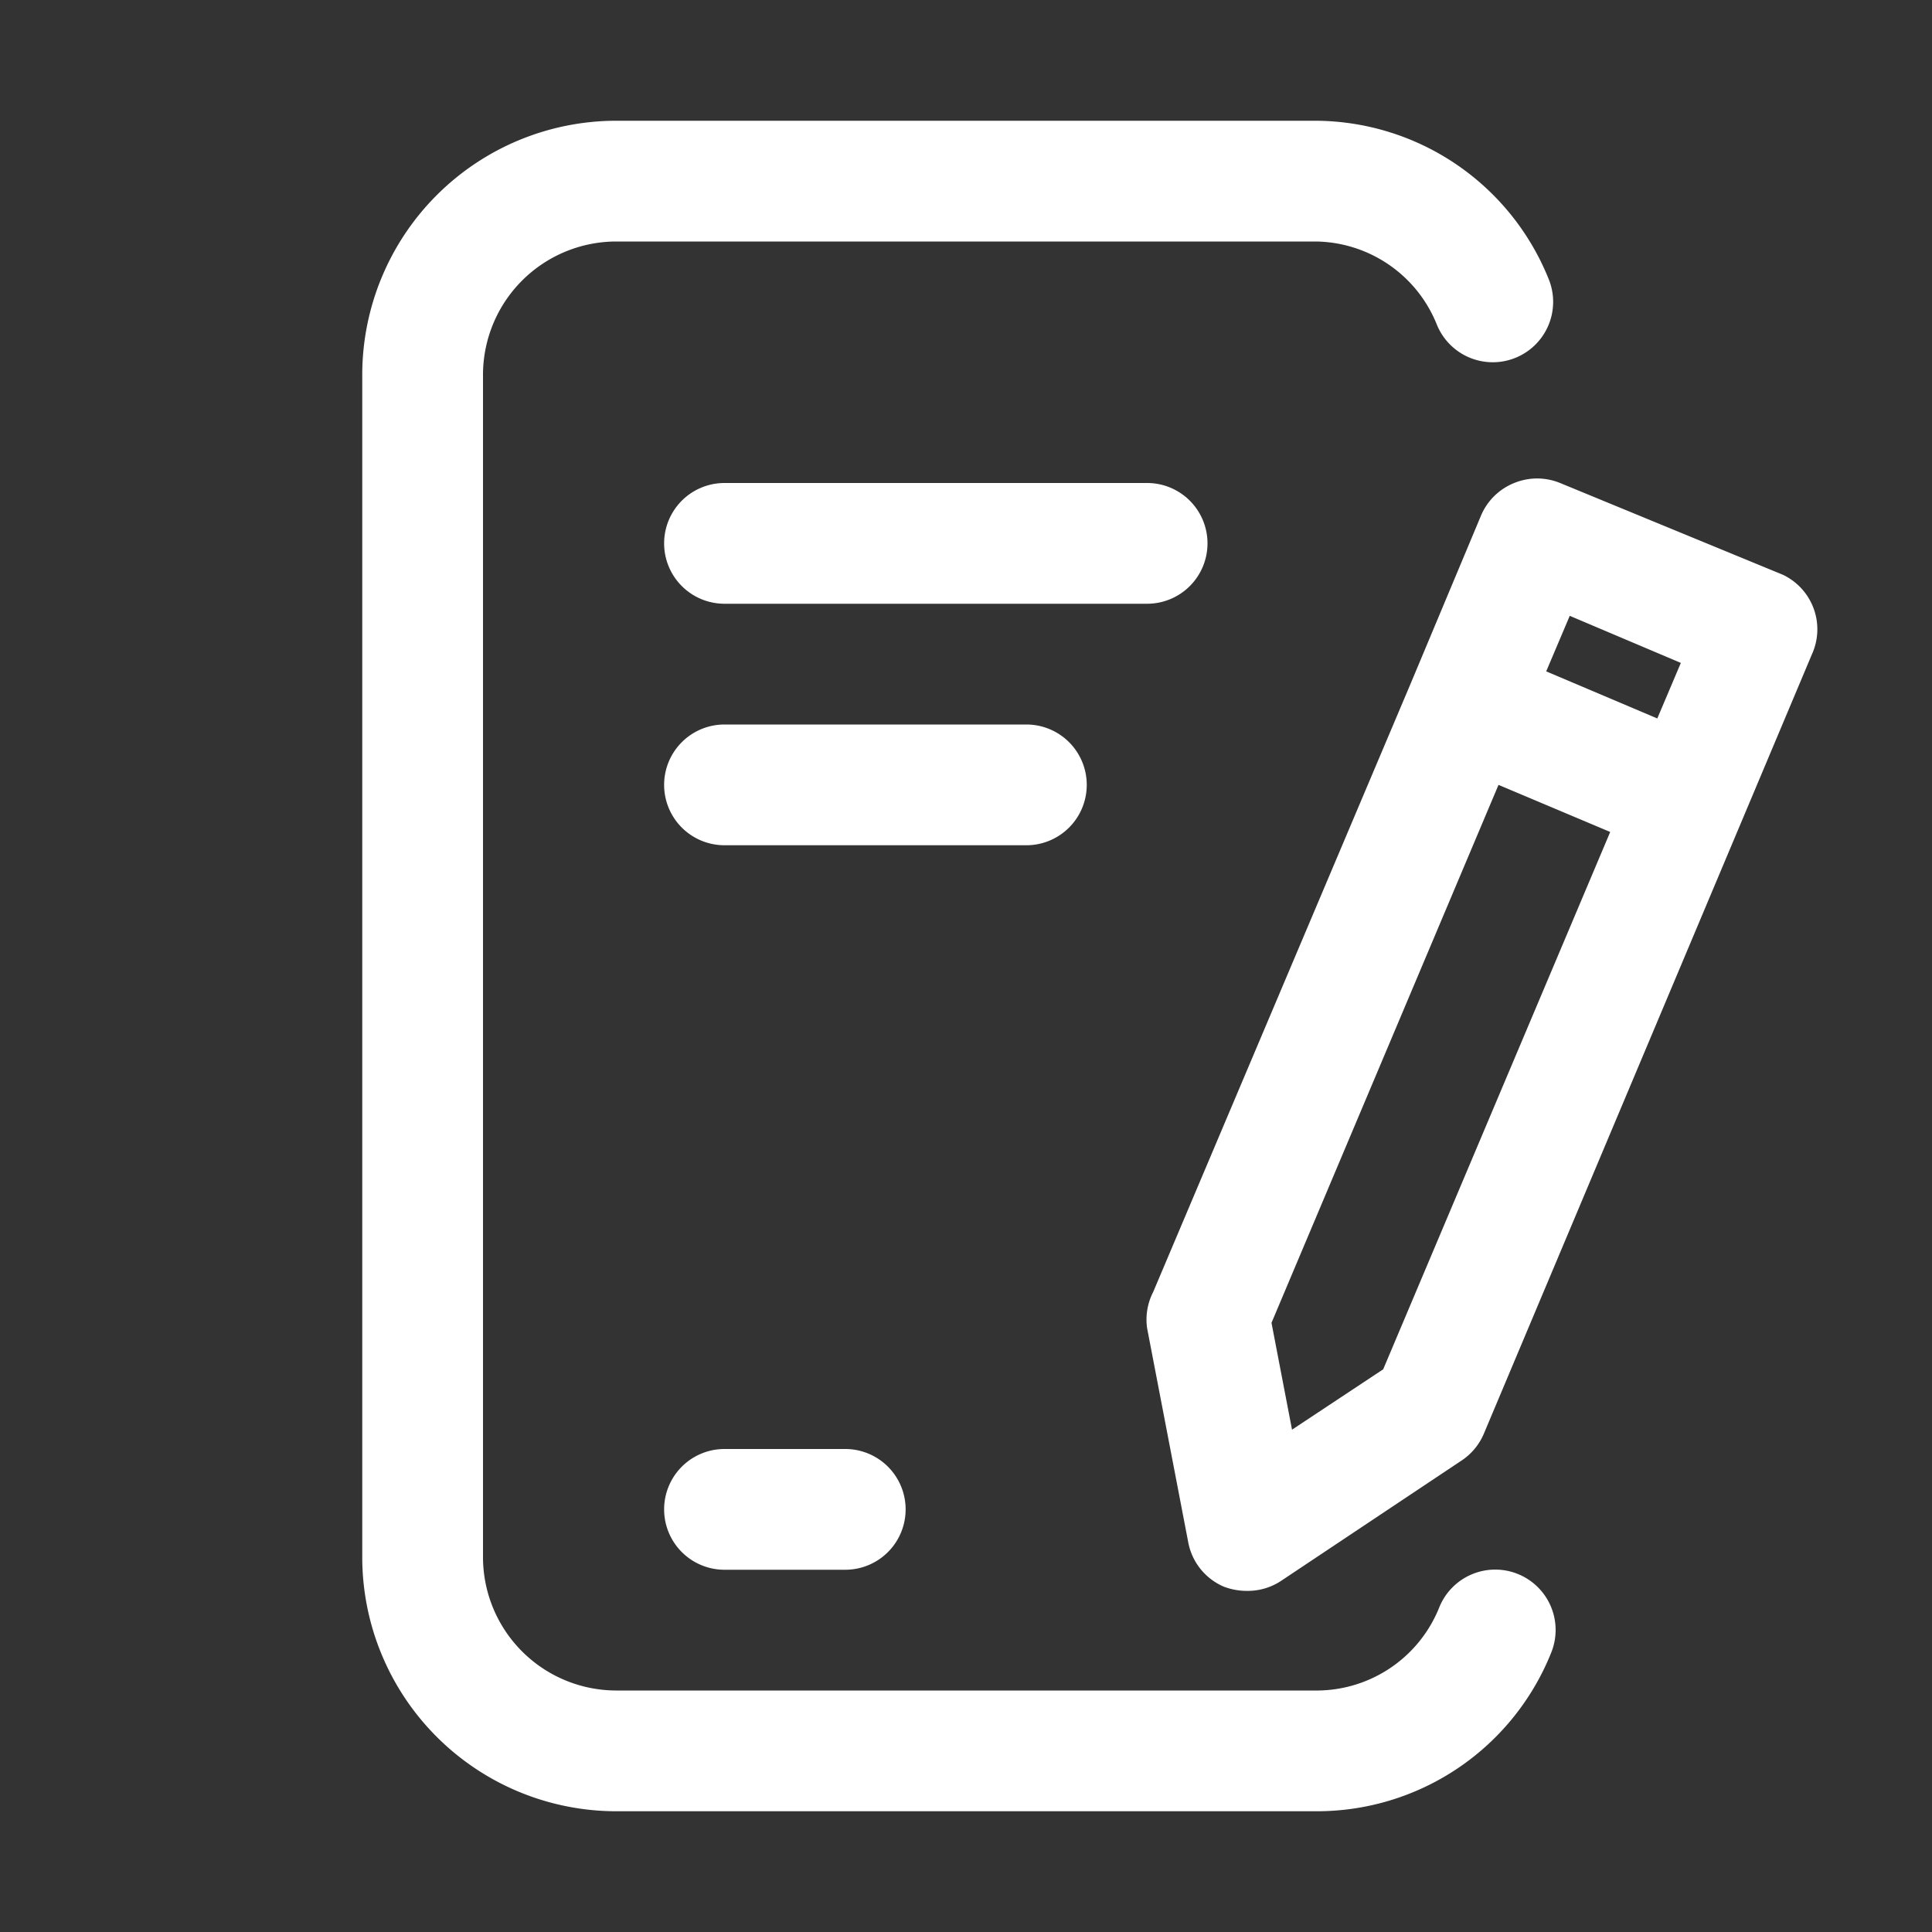
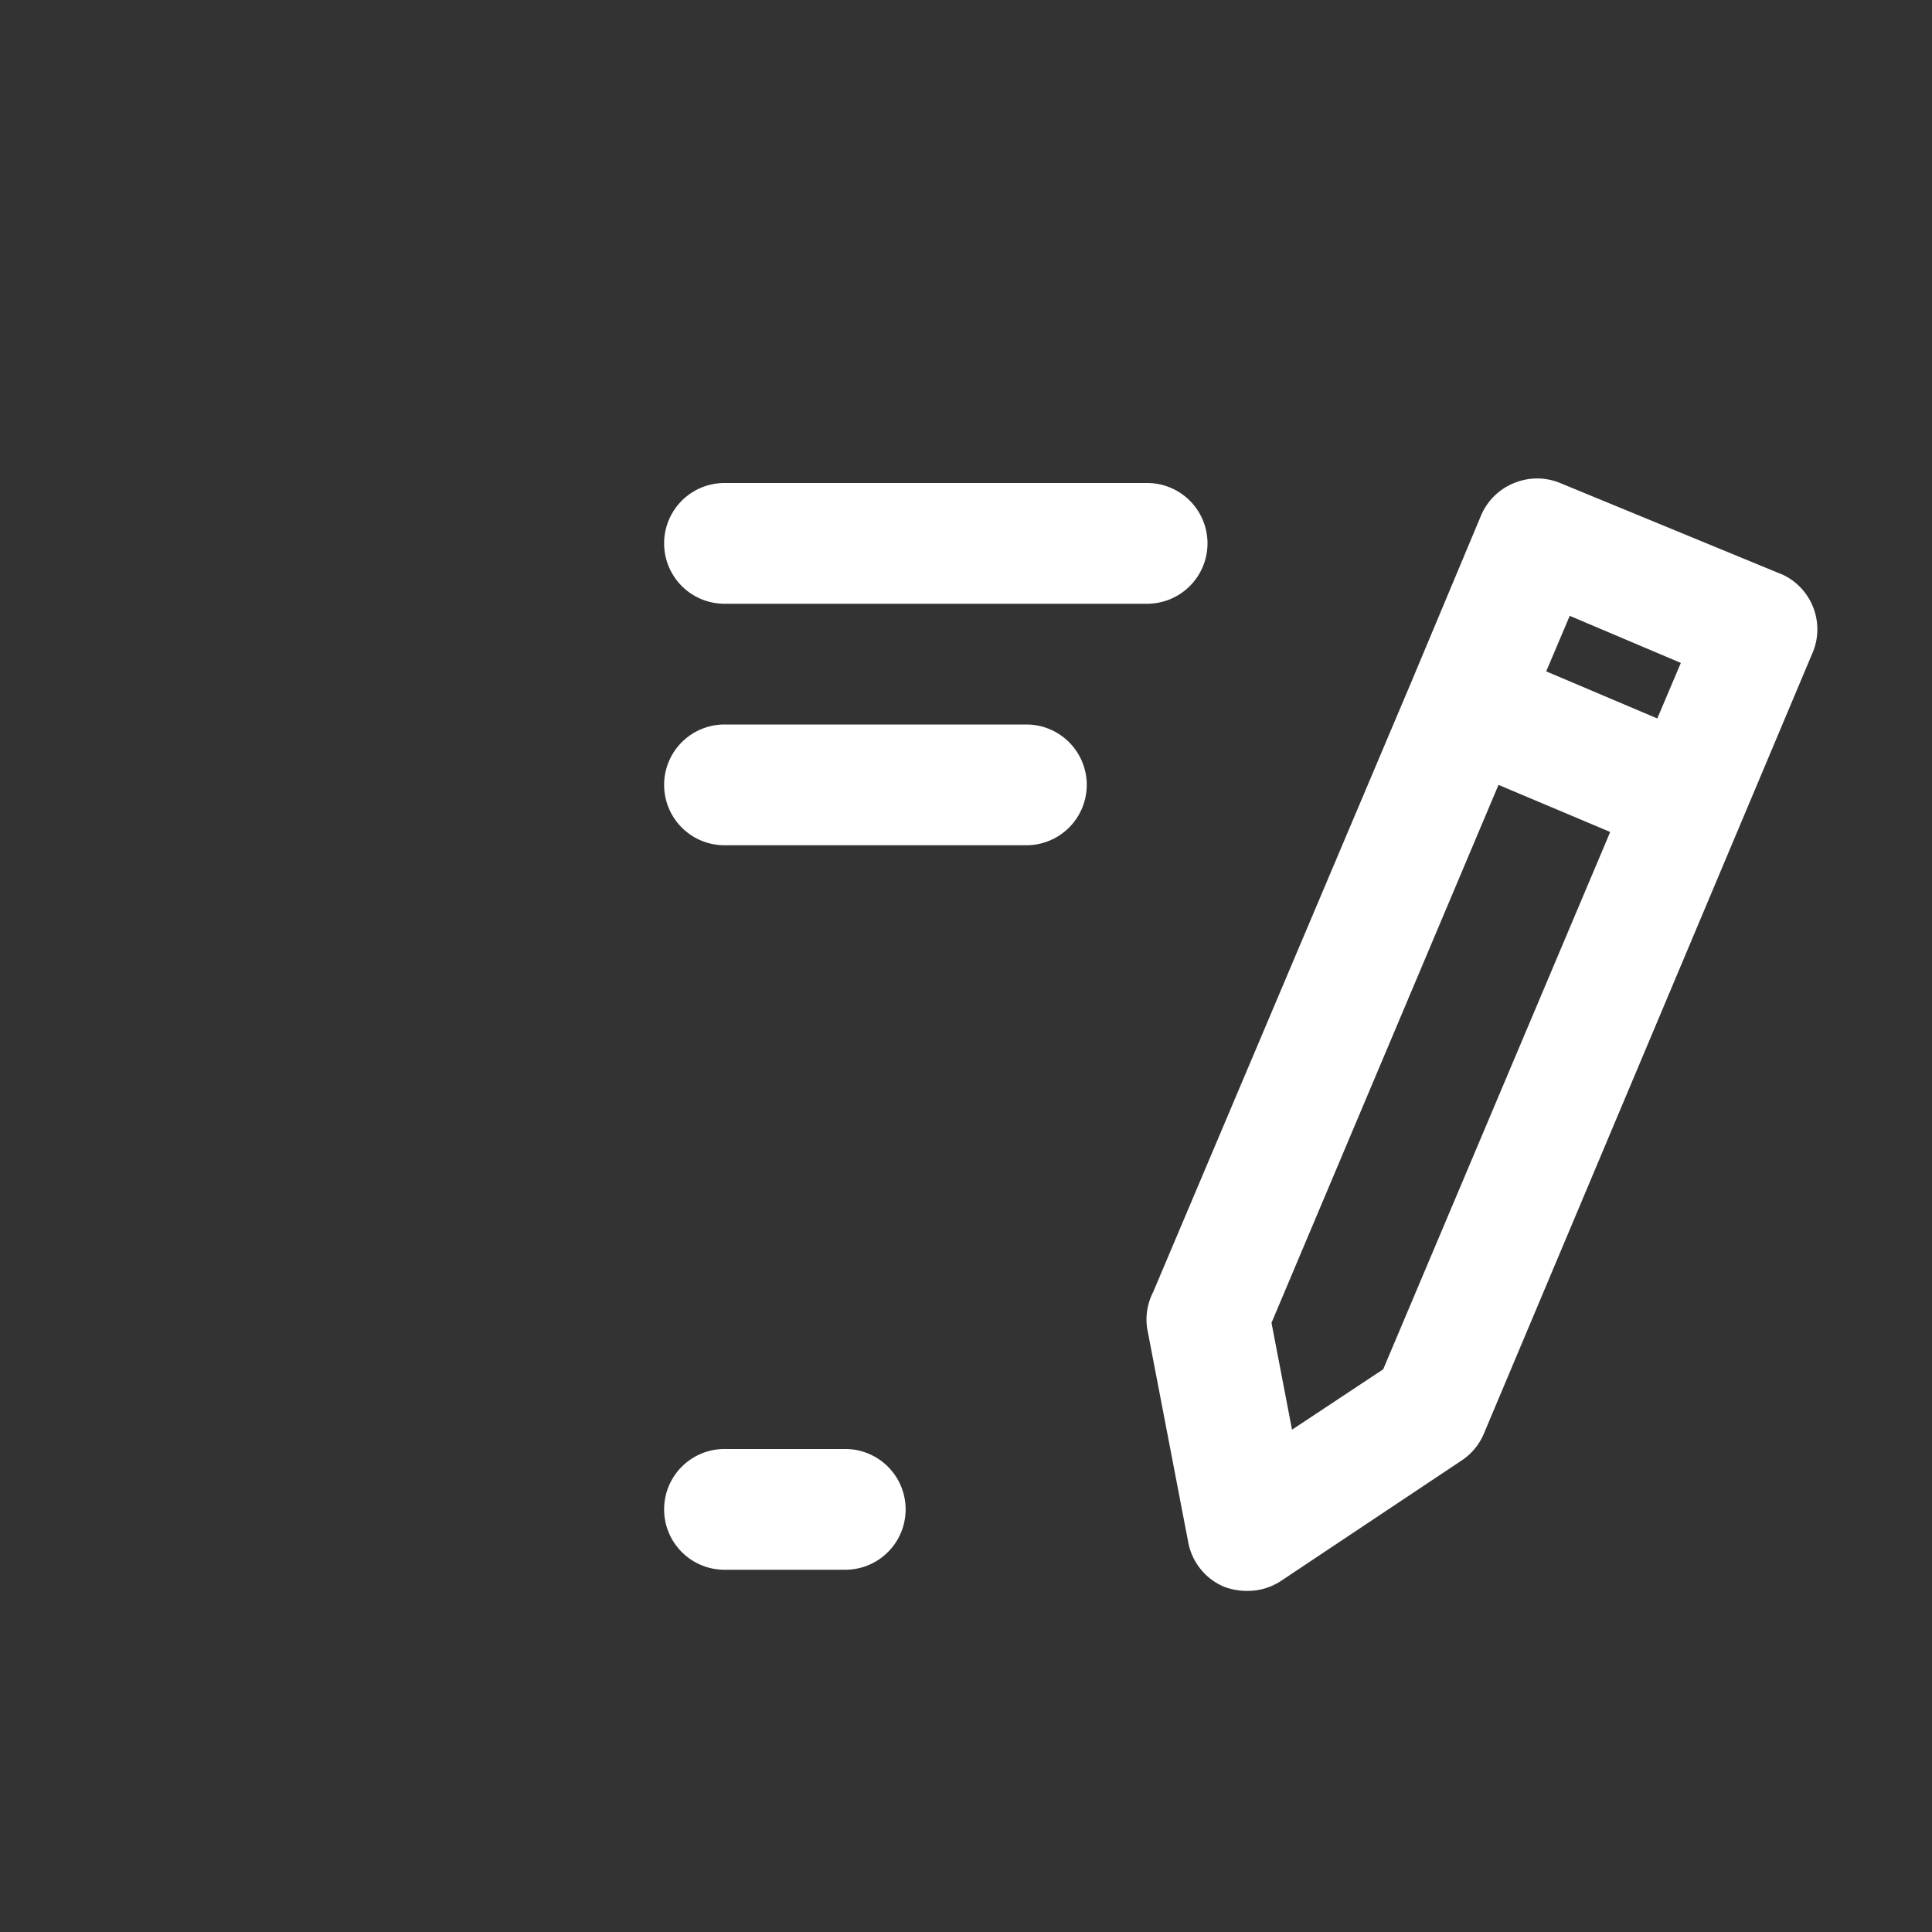
<svg xmlns="http://www.w3.org/2000/svg" class="h-10 w-10 text-black cursor-pointer" viewBox="0 0 32 32">
  <rect x="0" y="0" width="32" height="32" fill="#333333" stroke="none" />
-   <path fill="#fff" d="M25.14 26.07a1 1 0 0 0-1.3.55 2.19 2.19 0 0 1-2 1.38H10.2A2.21 2.21 0 0 1 8 25.8V6.2A2.21 2.21 0 0 1 10.2 4h11.6a2.19 2.19 0 0 1 2 1.38 1 1 0 1 0 1.85-.76A4.18 4.18 0 0 0 21.8 2H10.2A4.21 4.21 0 0 0 6 6.2v19.6a4.21 4.21 0 0 0 4.2 4.2h11.6a4.18 4.18 0 0 0 3.89-2.62 1 1 0 0 0-.55-1.31z" />
  <path fill="#fff" d="M29.53 9.52 25.84 8a1 1 0 0 0-.76 0 1 1 0 0 0-.55.54l-1.16 2.77L19.1 21.4a1 1 0 0 0-.1.6l.68 3.54a1 1 0 0 0 .59.74 1.07 1.07 0 0 0 .39.07 1 1 0 0 0 .55-.16l3-2a1 1 0 0 0 .37-.45l5.43-12.9a1 1 0 0 0-.48-1.32zM26 10.2l1.84.78-.39.92-1.84-.78zm-3.09 12.48-1.51 1-.34-1.77L24.82 13l1.85.78zM20 9a1 1 0 0 0-1-1h-7a1 1 0 0 0 0 2h7a1 1 0 0 0 1-1zm-2 4a1 1 0 0 0-1-1h-5a1 1 0 0 0 0 2h5a1 1 0 0 0 1-1zm-6 11a1 1 0 0 0 0 2h2a1 1 0 0 0 0-2z" />
</svg>